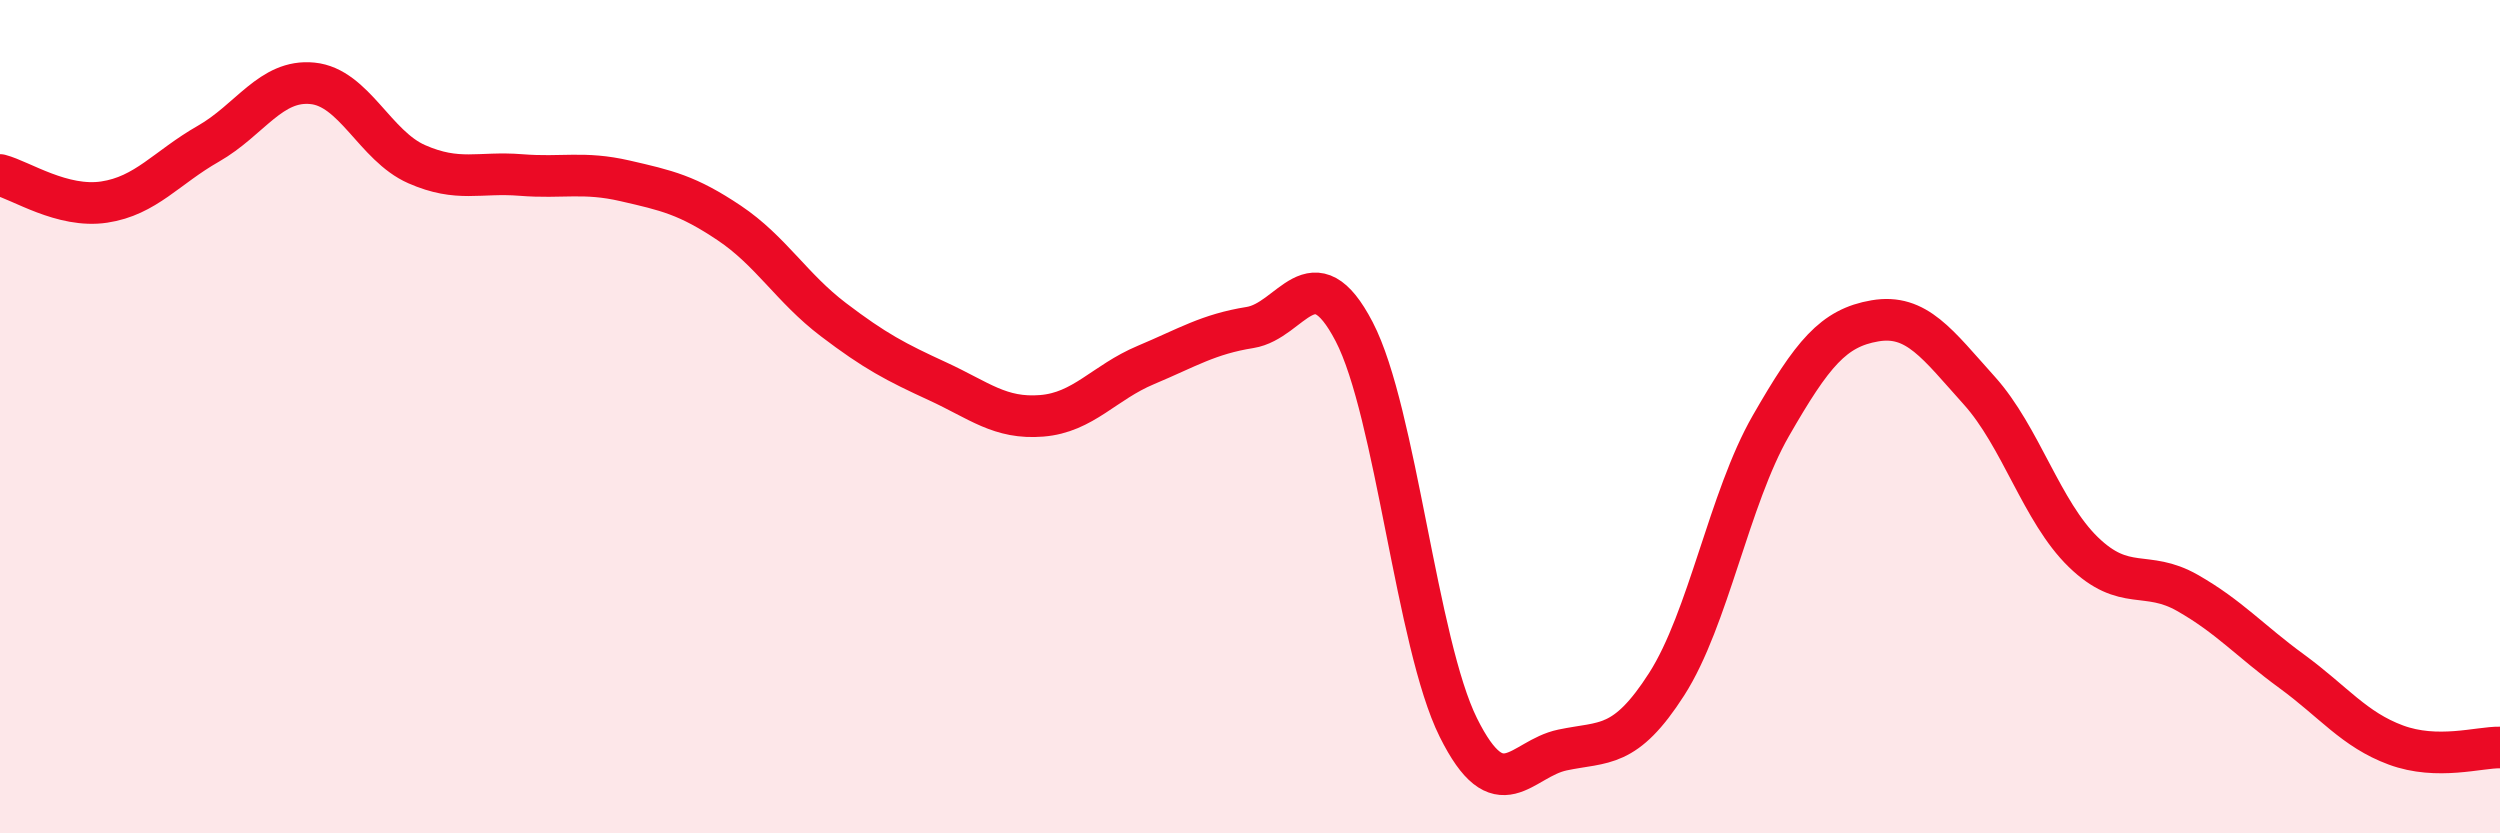
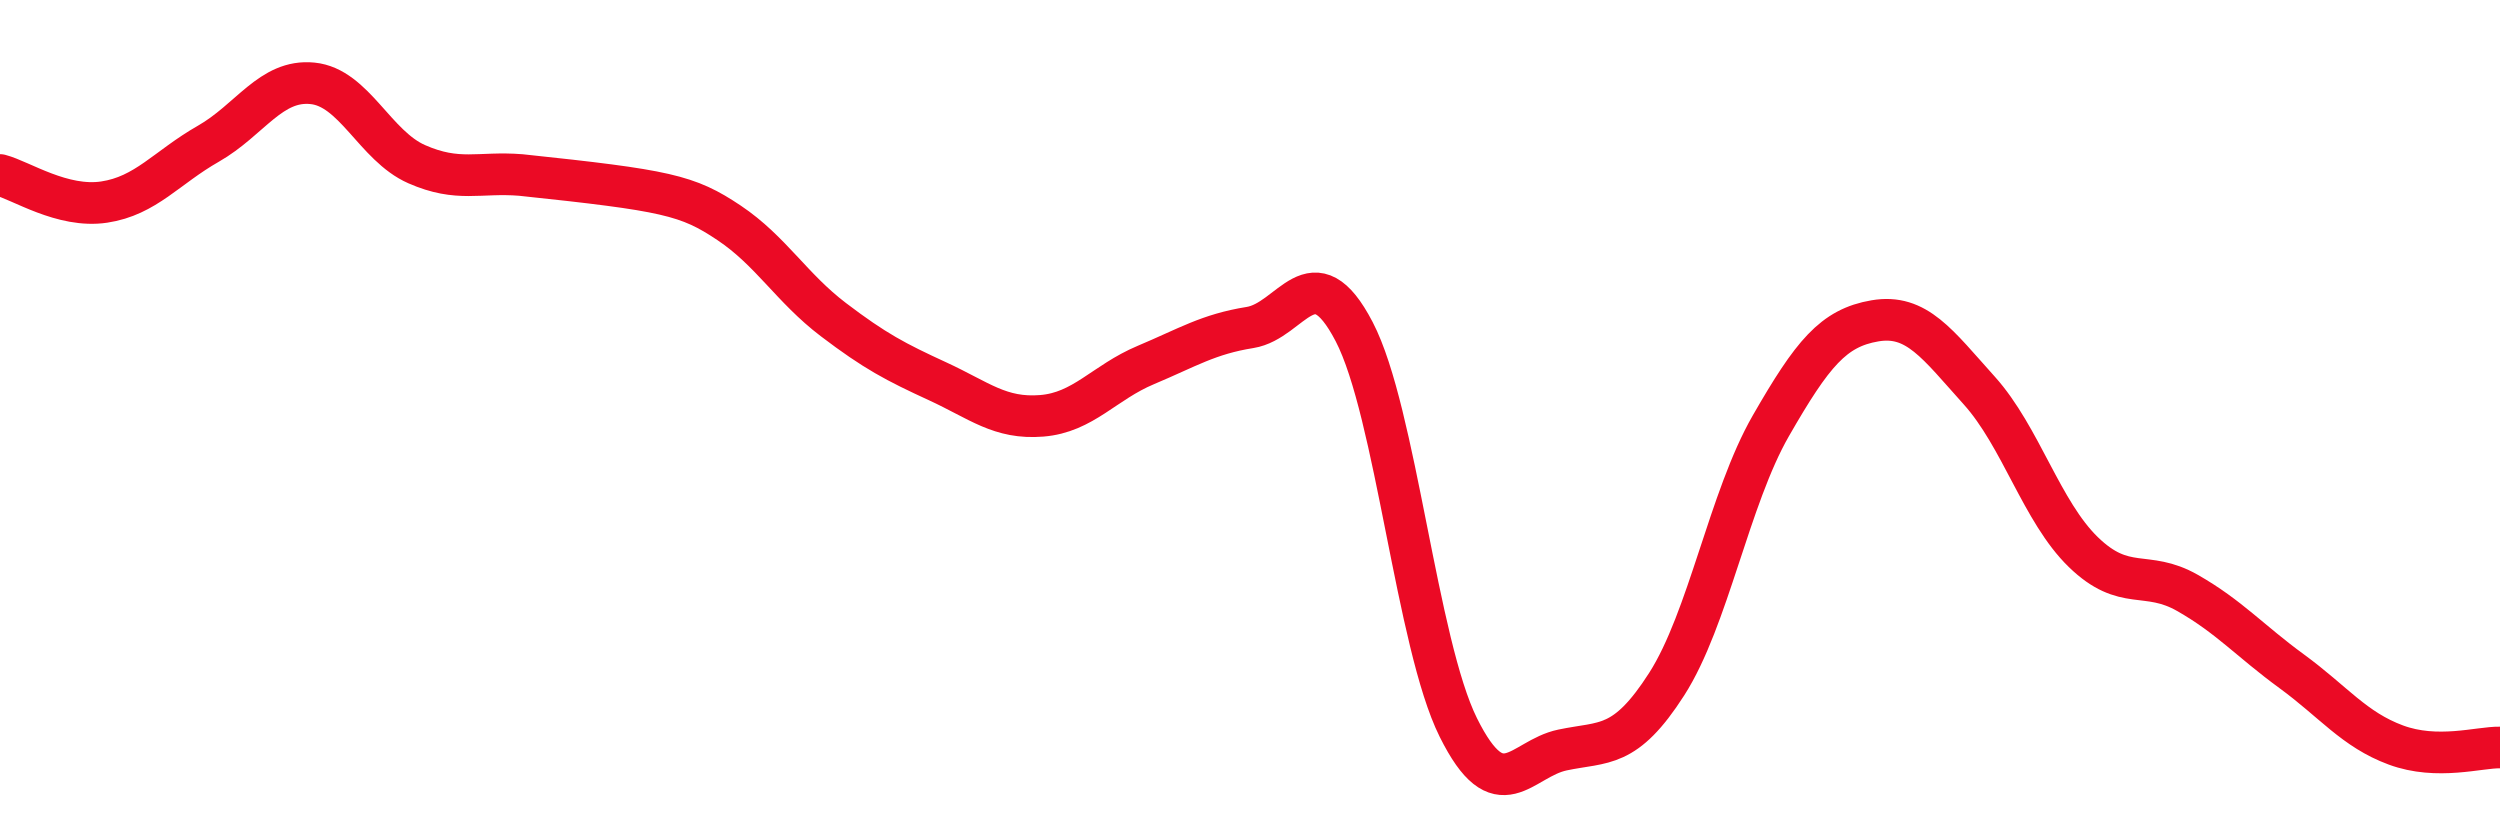
<svg xmlns="http://www.w3.org/2000/svg" width="60" height="20" viewBox="0 0 60 20">
-   <path d="M 0,4.2 C 0.5,4.33 1.5,5 2.5,4.85 C 3.5,4.7 4,4.02 5,3.45 C 6,2.88 6.5,1.9 7.5,2 C 8.5,2.1 9,3.5 10,3.94 C 11,4.38 11.5,4.12 12.5,4.2 C 13.5,4.28 14,4.11 15,4.34 C 16,4.57 16.5,4.68 17.5,5.35 C 18.5,6.02 19,6.91 20,7.67 C 21,8.43 21.5,8.69 22.5,9.15 C 23.5,9.61 24,10.06 25,9.98 C 26,9.9 26.5,9.18 27.5,8.76 C 28.5,8.34 29,8.02 30,7.86 C 31,7.7 31.5,6.04 32.5,7.96 C 33.5,9.88 34,15.45 35,17.46 C 36,19.47 36.5,18.21 37.5,18 C 38.5,17.79 39,17.98 40,16.42 C 41,14.86 41.5,11.96 42.5,10.22 C 43.5,8.48 44,7.87 45,7.7 C 46,7.53 46.5,8.26 47.5,9.37 C 48.5,10.48 49,12.28 50,13.25 C 51,14.22 51.5,13.66 52.5,14.23 C 53.5,14.8 54,15.38 55,16.11 C 56,16.84 56.5,17.51 57.5,17.88 C 58.5,18.25 59.5,17.93 60,17.94L60 20L0 20Z" fill="#EB0A25" opacity="0.1" stroke-linecap="round" stroke-linejoin="round" />
-   <path d="M 0,4.2 C 0.5,4.33 1.5,5 2.5,4.85 C 3.5,4.7 4,4.02 5,3.45 C 6,2.88 6.5,1.9 7.5,2 C 8.5,2.1 9,3.5 10,3.94 C 11,4.38 11.5,4.12 12.5,4.2 C 13.5,4.28 14,4.11 15,4.34 C 16,4.57 16.5,4.68 17.5,5.35 C 18.5,6.02 19,6.91 20,7.67 C 21,8.43 21.5,8.69 22.5,9.15 C 23.5,9.61 24,10.06 25,9.98 C 26,9.9 26.5,9.18 27.5,8.76 C 28.5,8.34 29,8.02 30,7.86 C 31,7.7 31.5,6.04 32.5,7.96 C 33.5,9.88 34,15.45 35,17.46 C 36,19.47 36.5,18.21 37.5,18 C 38.5,17.79 39,17.98 40,16.42 C 41,14.86 41.5,11.96 42.5,10.22 C 43.5,8.48 44,7.87 45,7.7 C 46,7.53 46.5,8.26 47.5,9.37 C 48.5,10.48 49,12.28 50,13.25 C 51,14.22 51.5,13.66 52.5,14.23 C 53.5,14.8 54,15.38 55,16.11 C 56,16.84 56.5,17.51 57.5,17.88 C 58.5,18.25 59.5,17.93 60,17.94" stroke="#EB0A25" stroke-width="1" fill="none" stroke-linecap="round" stroke-linejoin="round" />
+   <path d="M 0,4.2 C 0.5,4.33 1.5,5 2.5,4.85 C 3.5,4.7 4,4.02 5,3.45 C 6,2.88 6.5,1.9 7.5,2 C 8.5,2.1 9,3.5 10,3.94 C 11,4.38 11.5,4.12 12.5,4.2 C 16,4.57 16.5,4.68 17.5,5.35 C 18.5,6.02 19,6.91 20,7.67 C 21,8.43 21.5,8.69 22.5,9.15 C 23.5,9.61 24,10.06 25,9.98 C 26,9.9 26.5,9.18 27.5,8.76 C 28.5,8.34 29,8.02 30,7.86 C 31,7.7 31.5,6.04 32.5,7.96 C 33.5,9.88 34,15.45 35,17.46 C 36,19.47 36.5,18.21 37.5,18 C 38.5,17.79 39,17.98 40,16.42 C 41,14.86 41.5,11.96 42.5,10.22 C 43.5,8.48 44,7.87 45,7.7 C 46,7.53 46.5,8.26 47.5,9.37 C 48.5,10.48 49,12.28 50,13.25 C 51,14.22 51.5,13.66 52.5,14.23 C 53.5,14.8 54,15.38 55,16.11 C 56,16.84 56.5,17.51 57.5,17.88 C 58.5,18.25 59.5,17.93 60,17.94" stroke="#EB0A25" stroke-width="1" fill="none" stroke-linecap="round" stroke-linejoin="round" />
</svg>